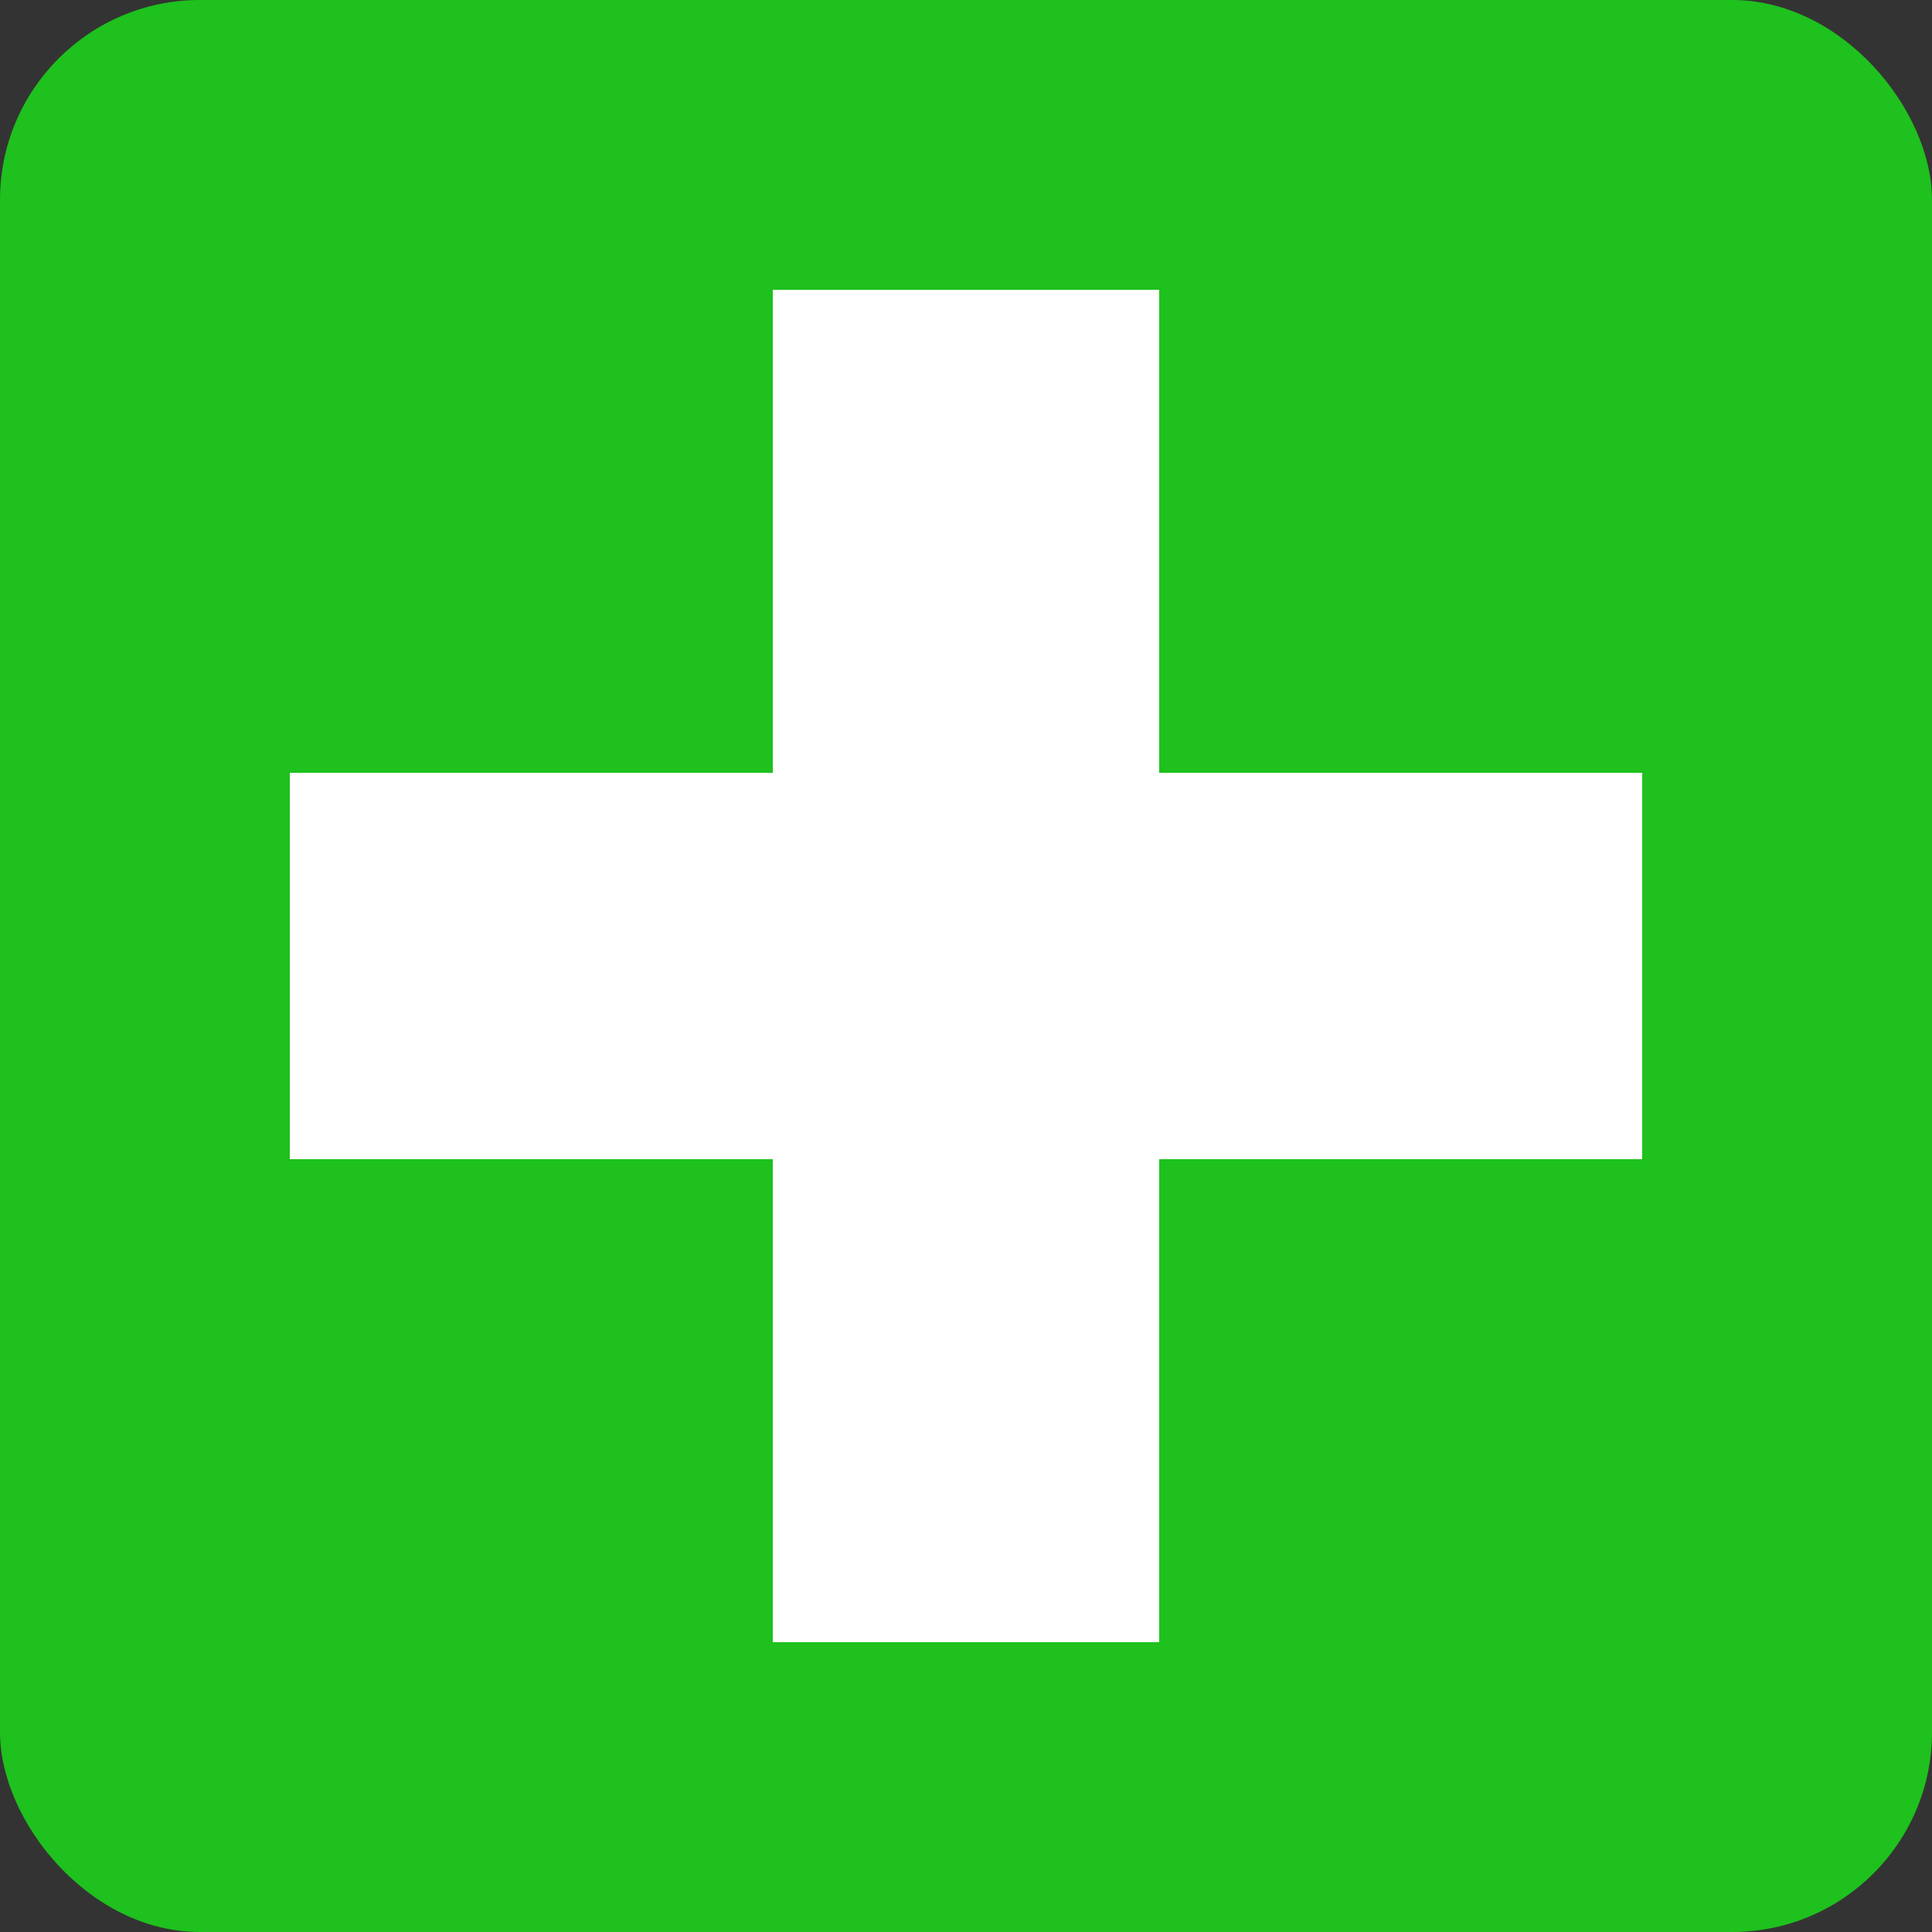
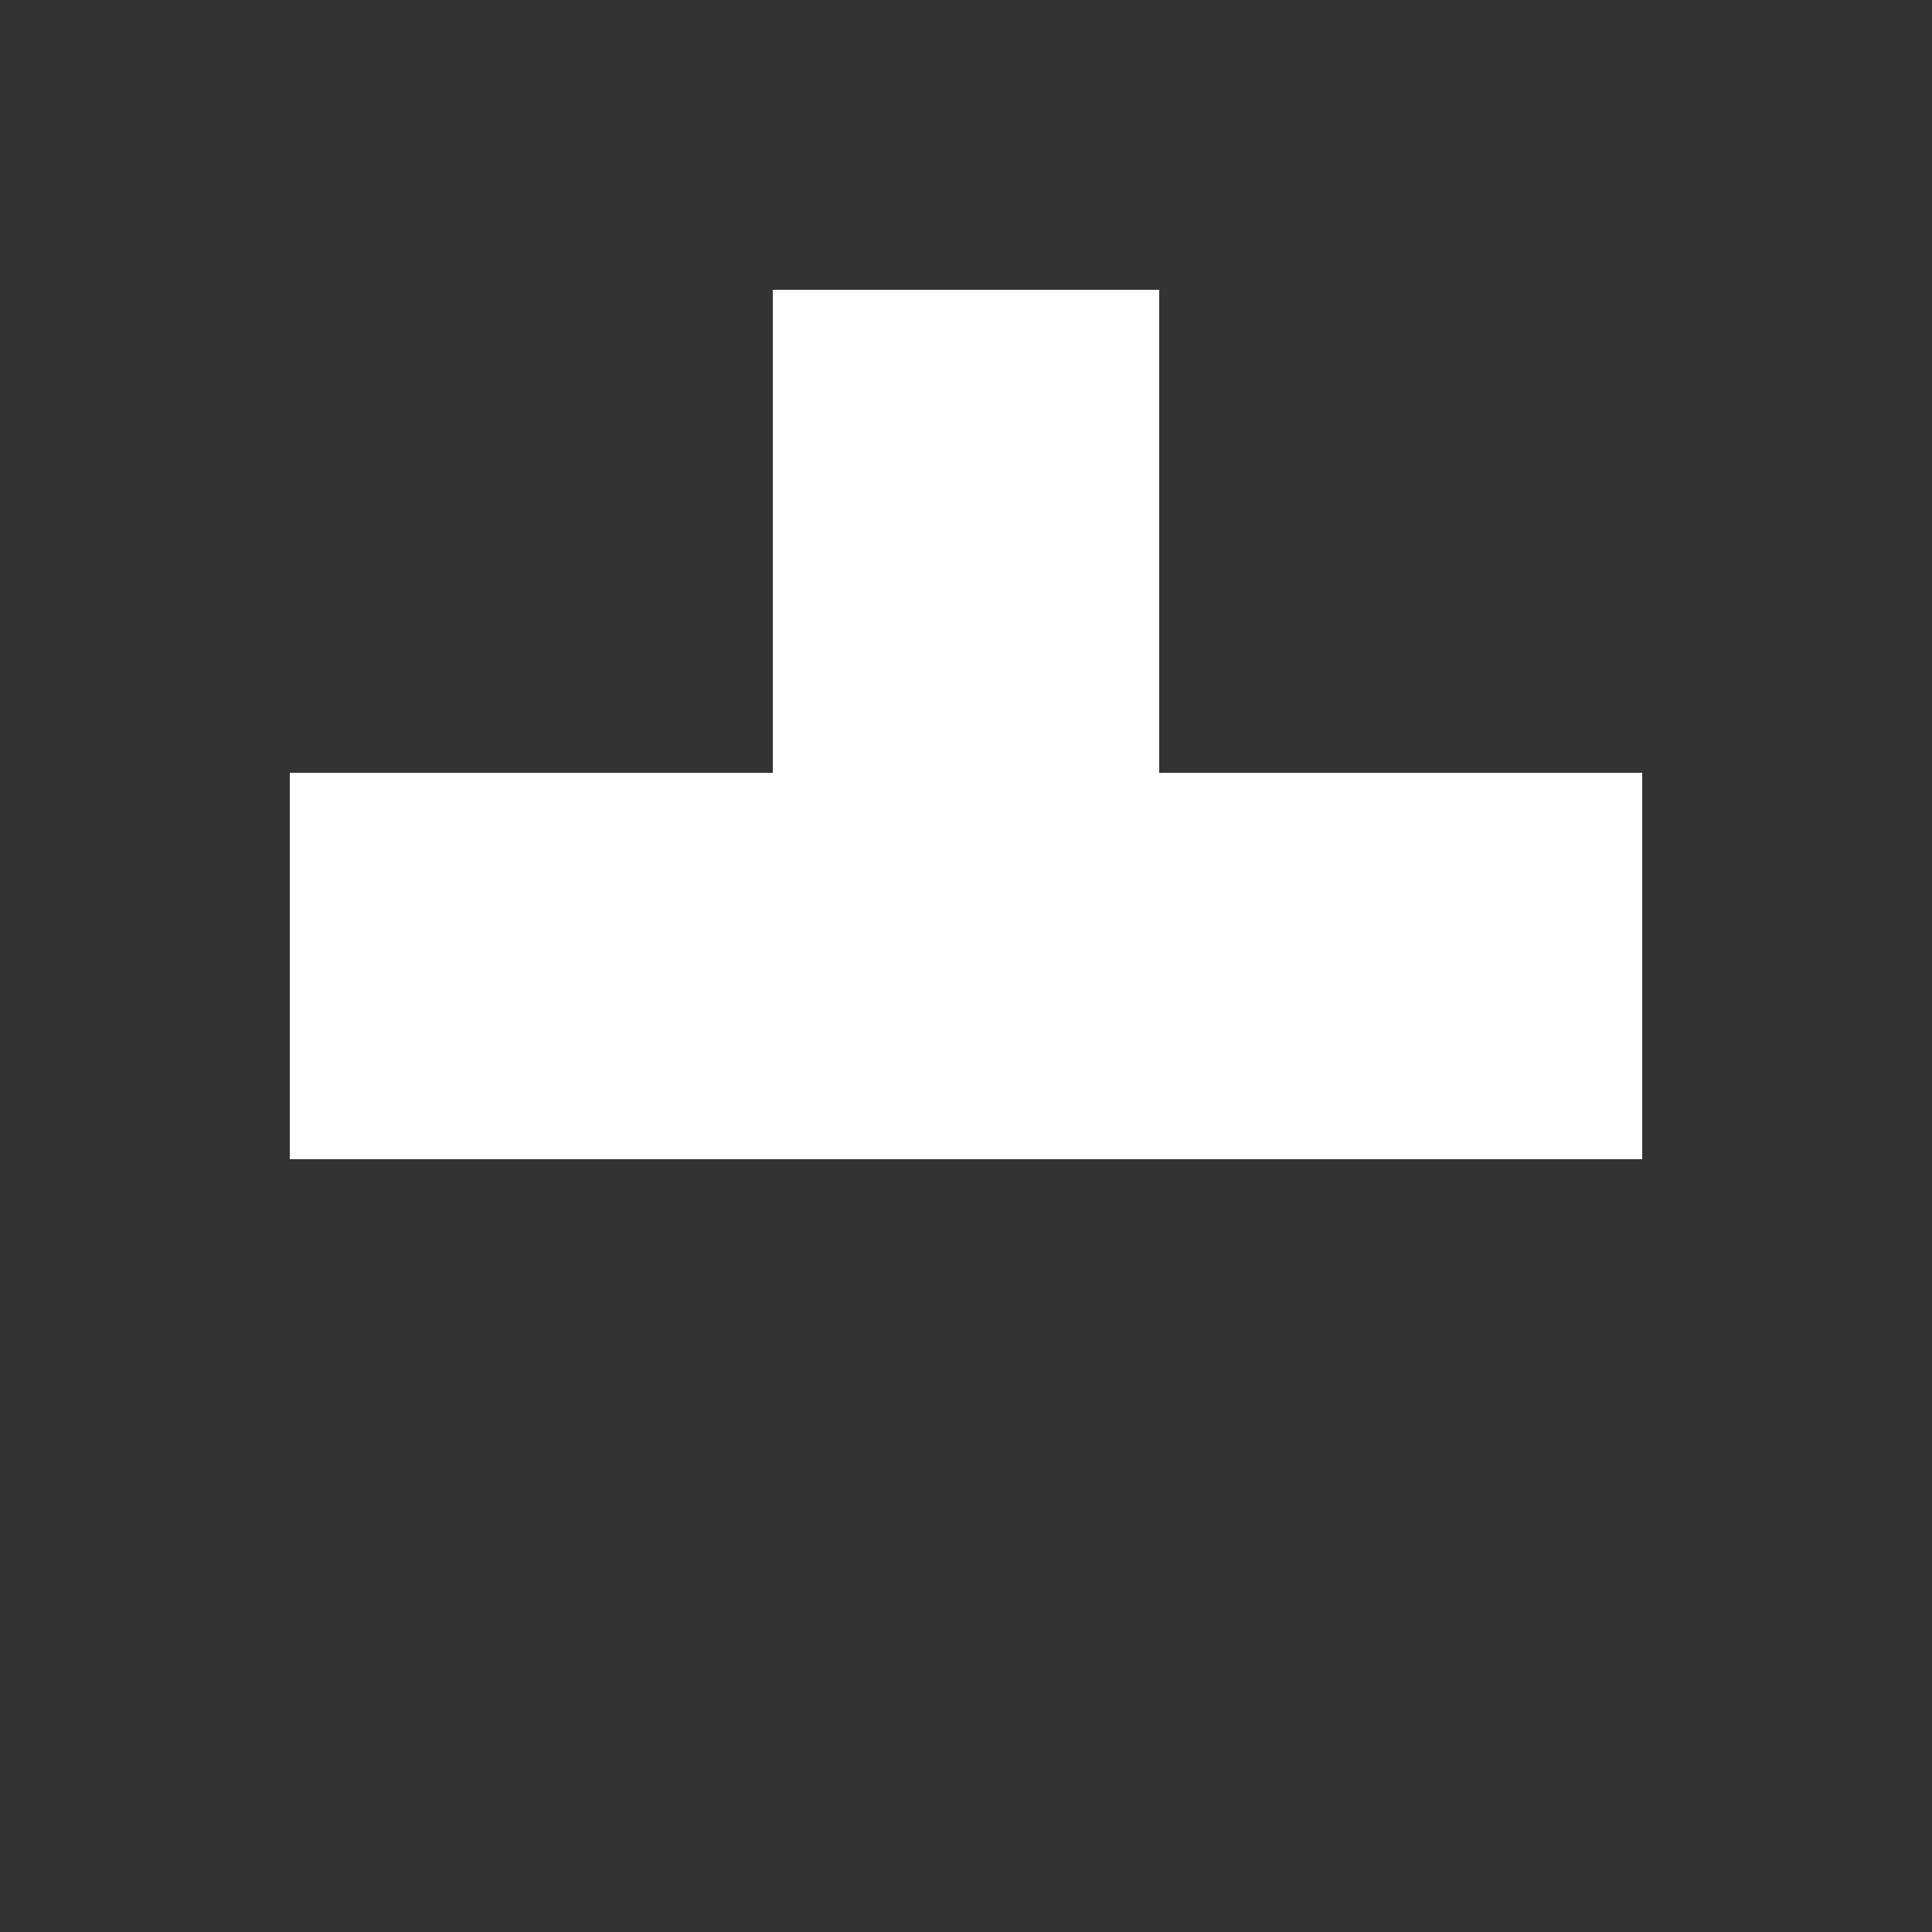
<svg xmlns="http://www.w3.org/2000/svg" width="29" height="29" viewBox="0 0 29 29" fill="none">
  <rect x="0" y="0" width="29" height="29" fill="#333333" stroke="none" />
-   <rect width="29" height="29" rx="3" fill="#1EC11D" />
-   <path fill-rule="evenodd" clip-rule="evenodd" d="M17.4 4.35H11.6V11.6L4.35 11.6L4.35 17.4H11.6V24.65H17.4V17.4H24.65V11.6L17.4 11.6V4.35Z" fill="white" />
+   <path fill-rule="evenodd" clip-rule="evenodd" d="M17.4 4.35H11.6V11.6L4.35 11.6L4.35 17.4H11.6H17.4V17.4H24.65V11.6L17.4 11.6V4.35Z" fill="white" />
</svg>